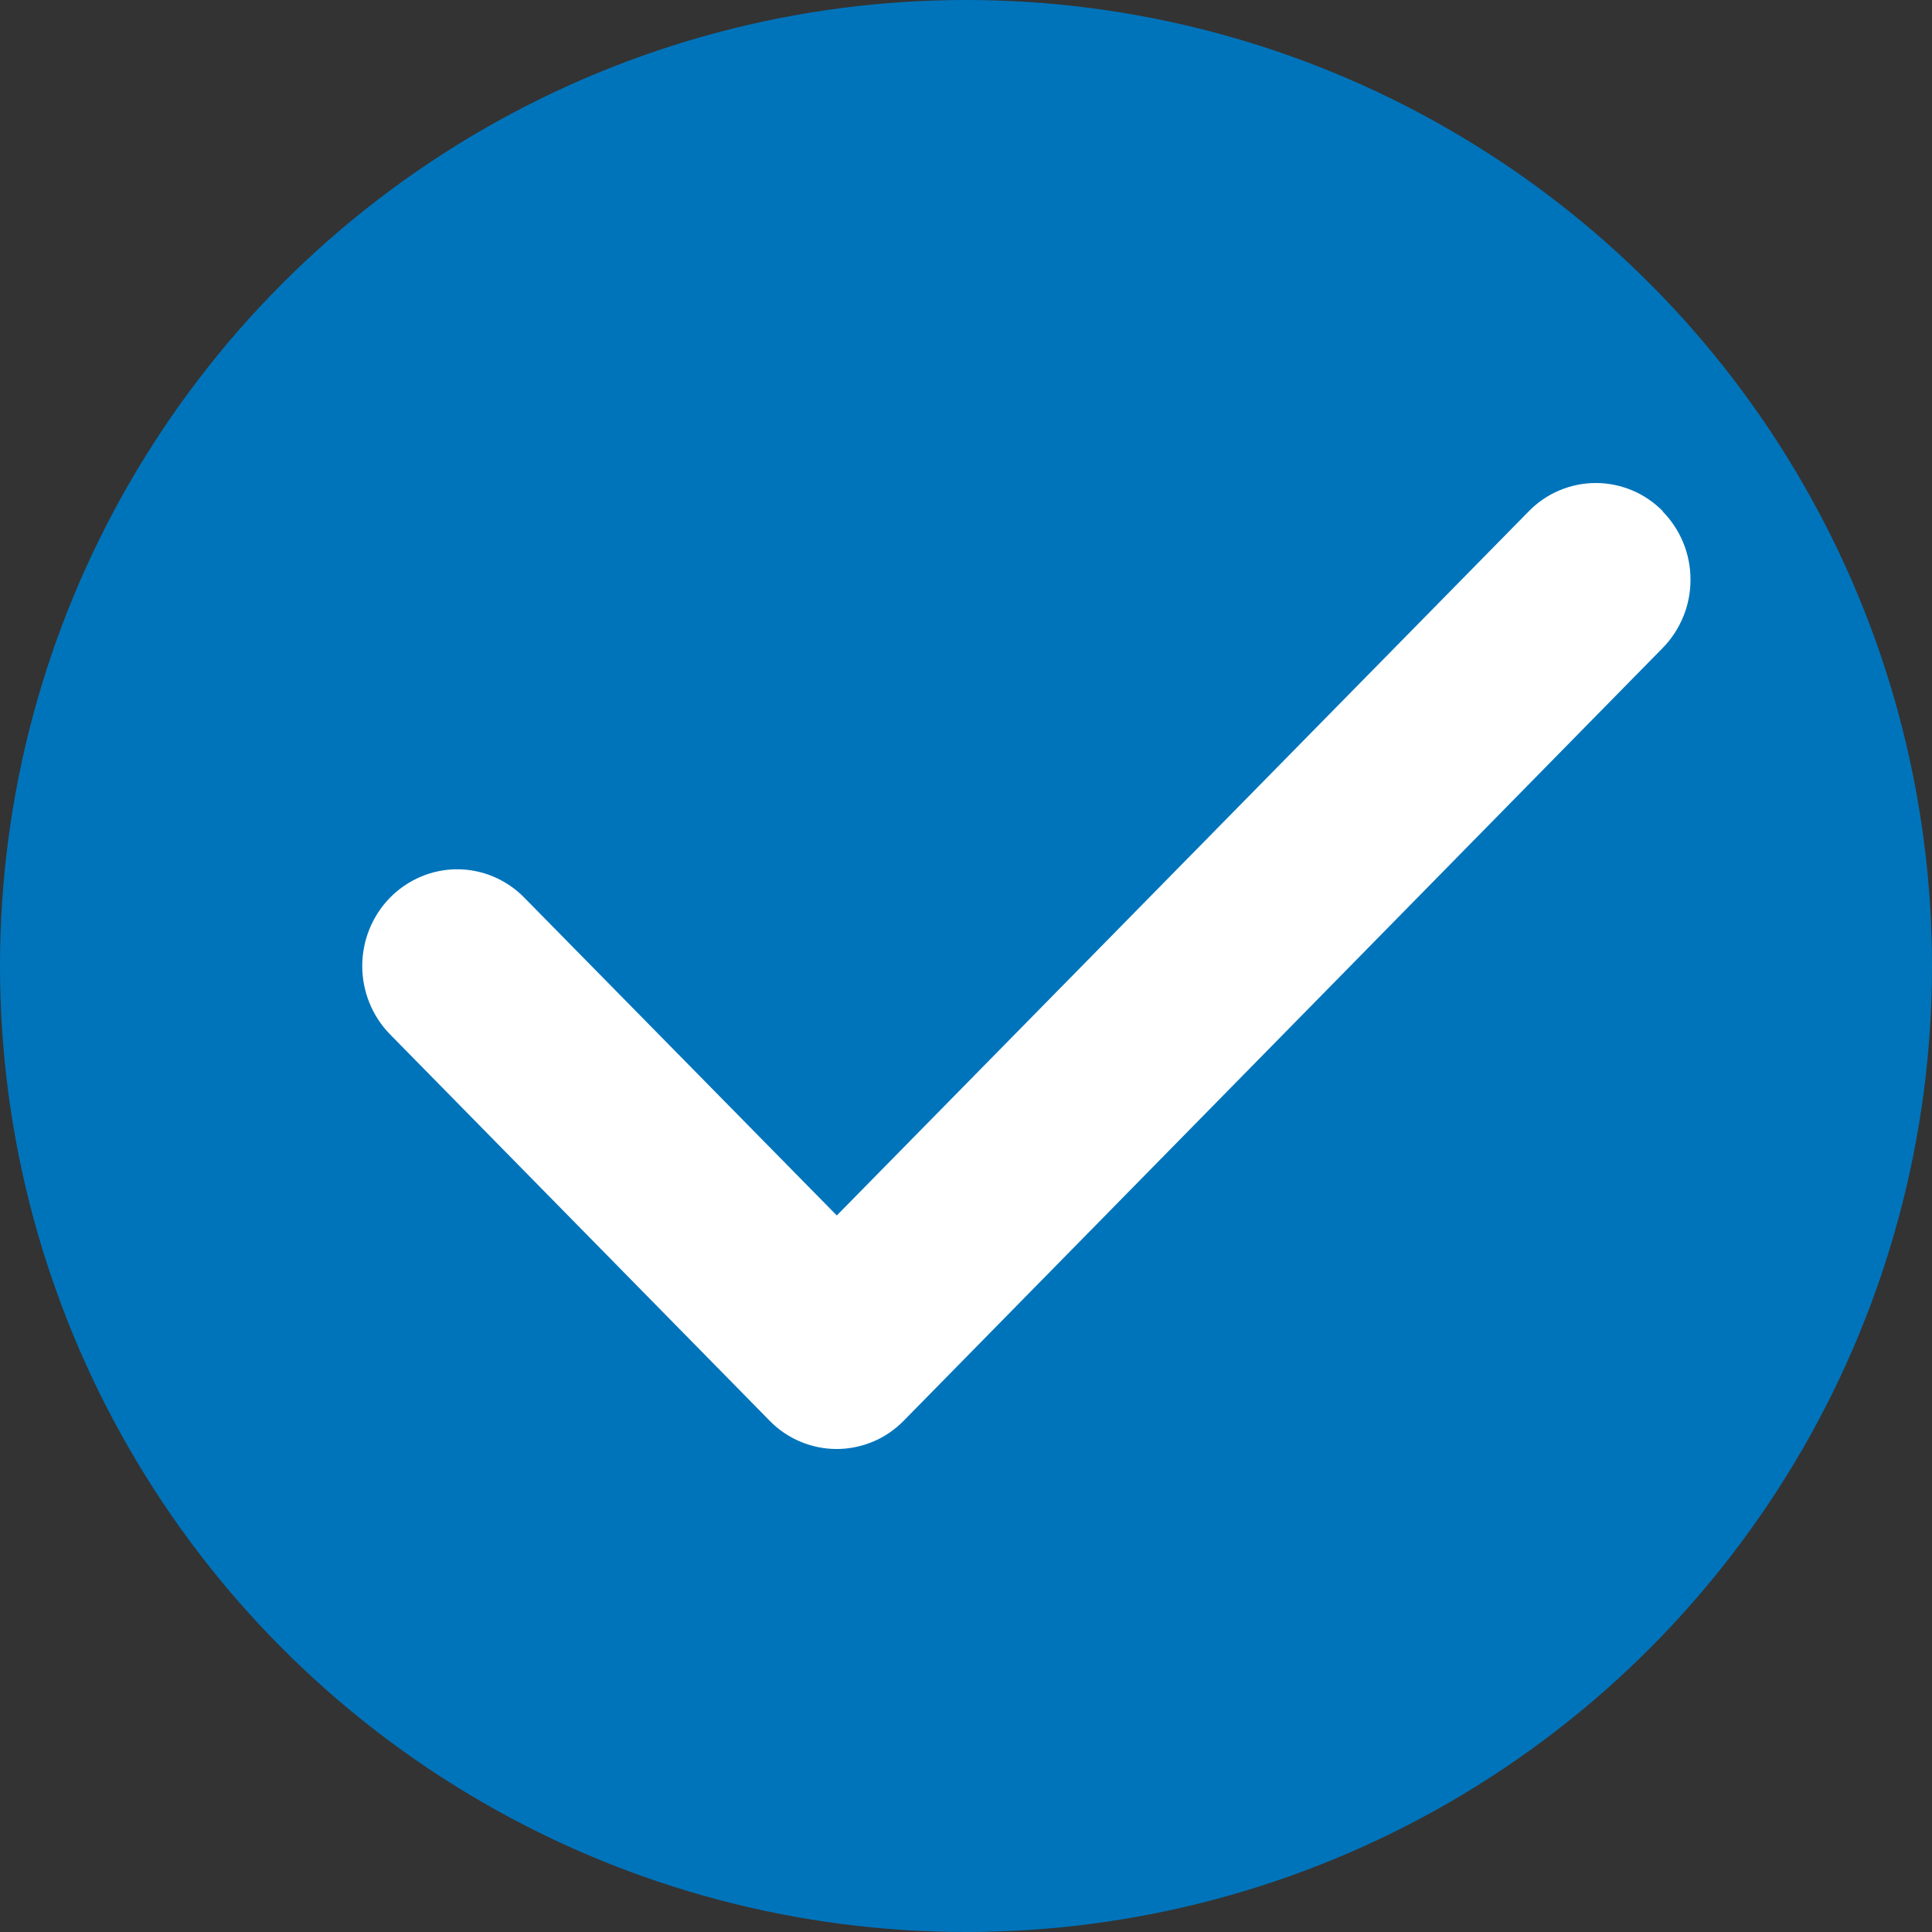
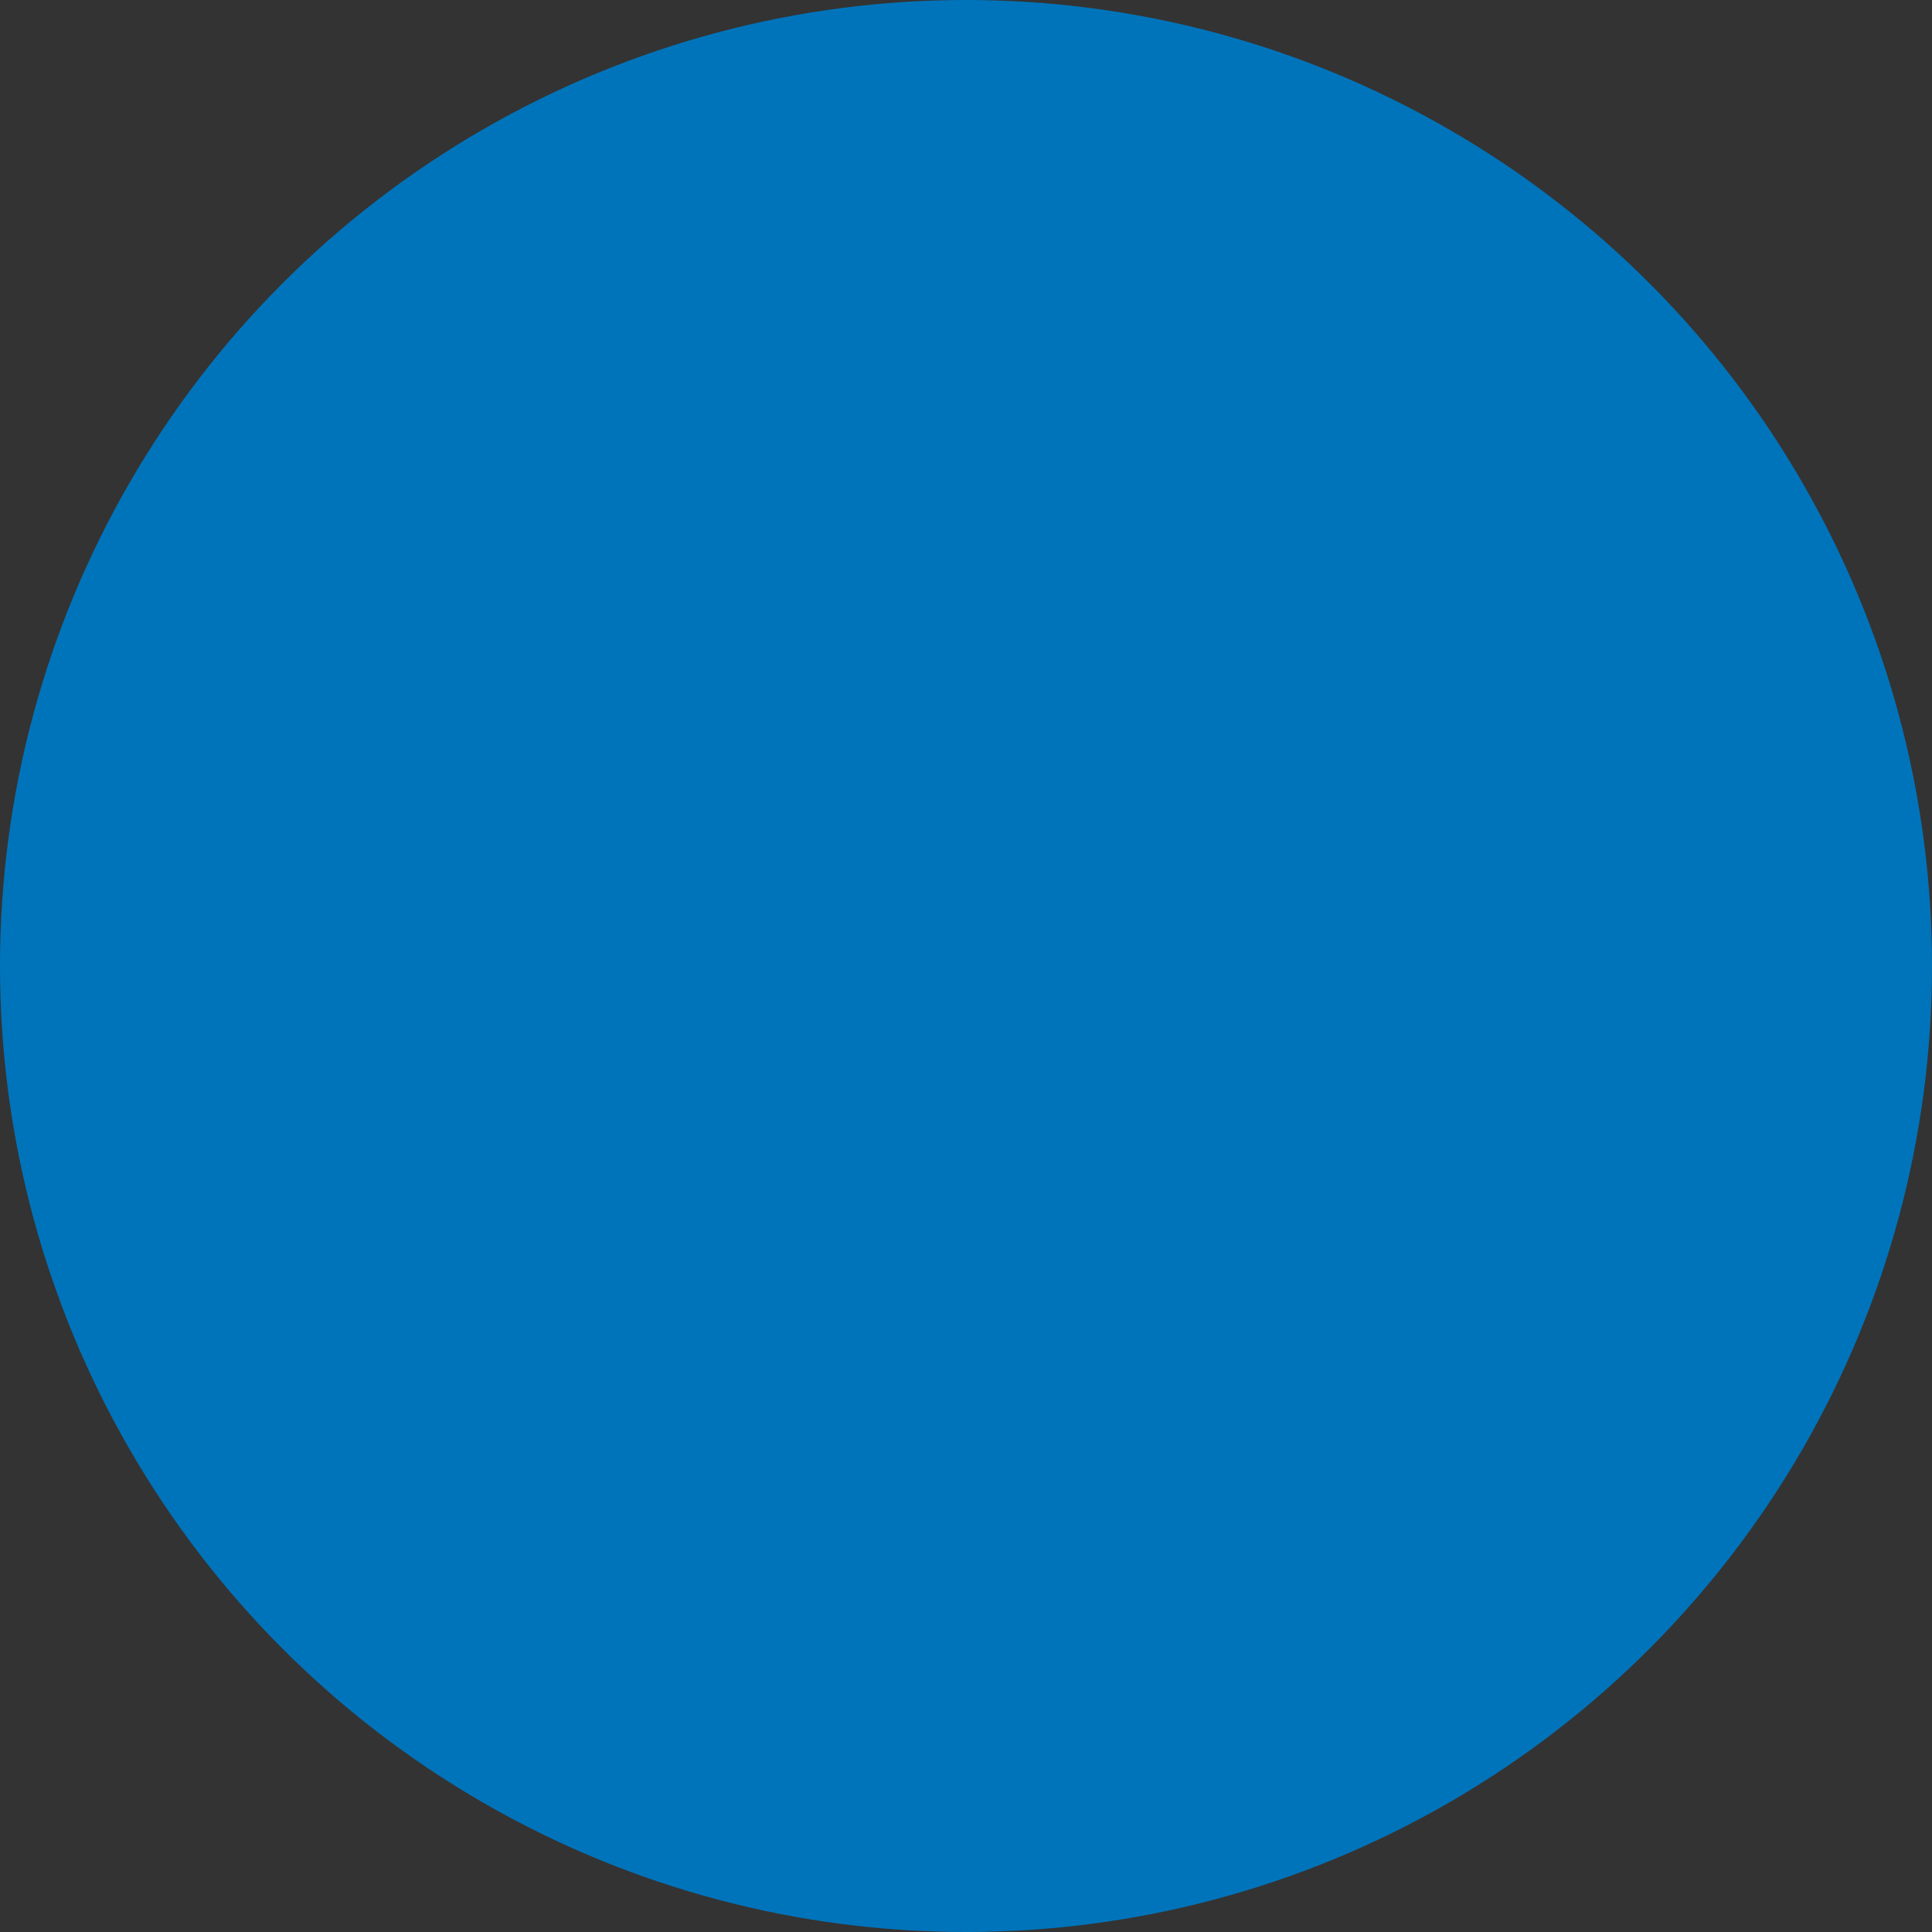
<svg xmlns="http://www.w3.org/2000/svg" width="16" height="16" viewBox="0 0 16 16" fill="none">
  <rect x="0" y="0" width="16" height="16" fill="#333333" stroke="none" />
  <circle cx="8" cy="8" r="8" fill="#0074BB" />
-   <path d="M13.769 4.235C13.842 4.309 13.9 4.397 13.94 4.494C13.98 4.592 14 4.696 14 4.801C14 4.906 13.98 5.01 13.94 5.107C13.9 5.204 13.842 5.293 13.769 5.367L7.485 11.765C7.412 11.84 7.325 11.899 7.23 11.939C7.134 11.979 7.032 12 6.929 12C6.825 12 6.723 11.979 6.628 11.939C6.532 11.899 6.446 11.84 6.373 11.765L3.23 8.566C3.083 8.416 3 8.212 3 8C3 7.788 3.083 7.584 3.23 7.434C3.378 7.284 3.578 7.199 3.786 7.199C3.995 7.199 4.195 7.284 4.342 7.434L6.93 10.066L12.66 4.235C12.733 4.16 12.819 4.101 12.915 4.061C13.01 4.021 13.113 4 13.216 4C13.319 4 13.421 4.021 13.517 4.061C13.612 4.101 13.699 4.16 13.772 4.235H13.769Z" fill="white" />
</svg>